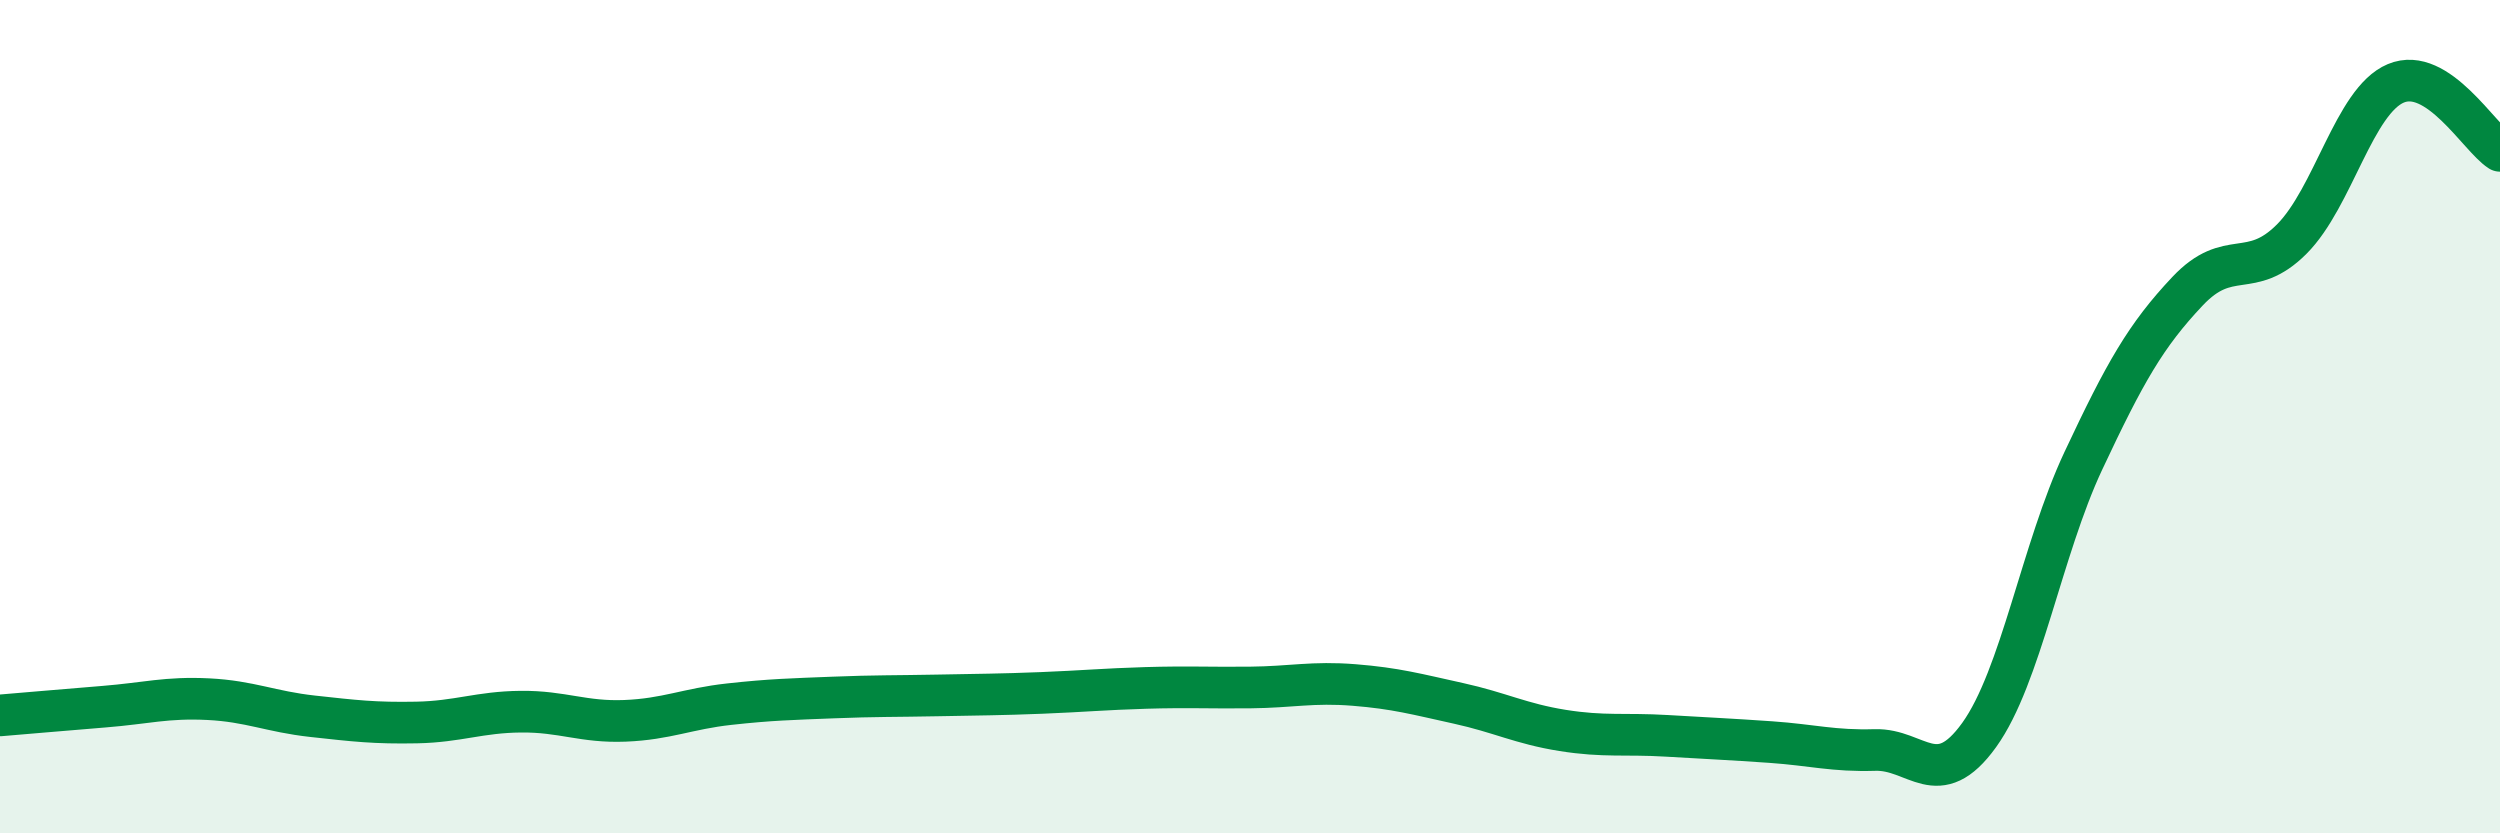
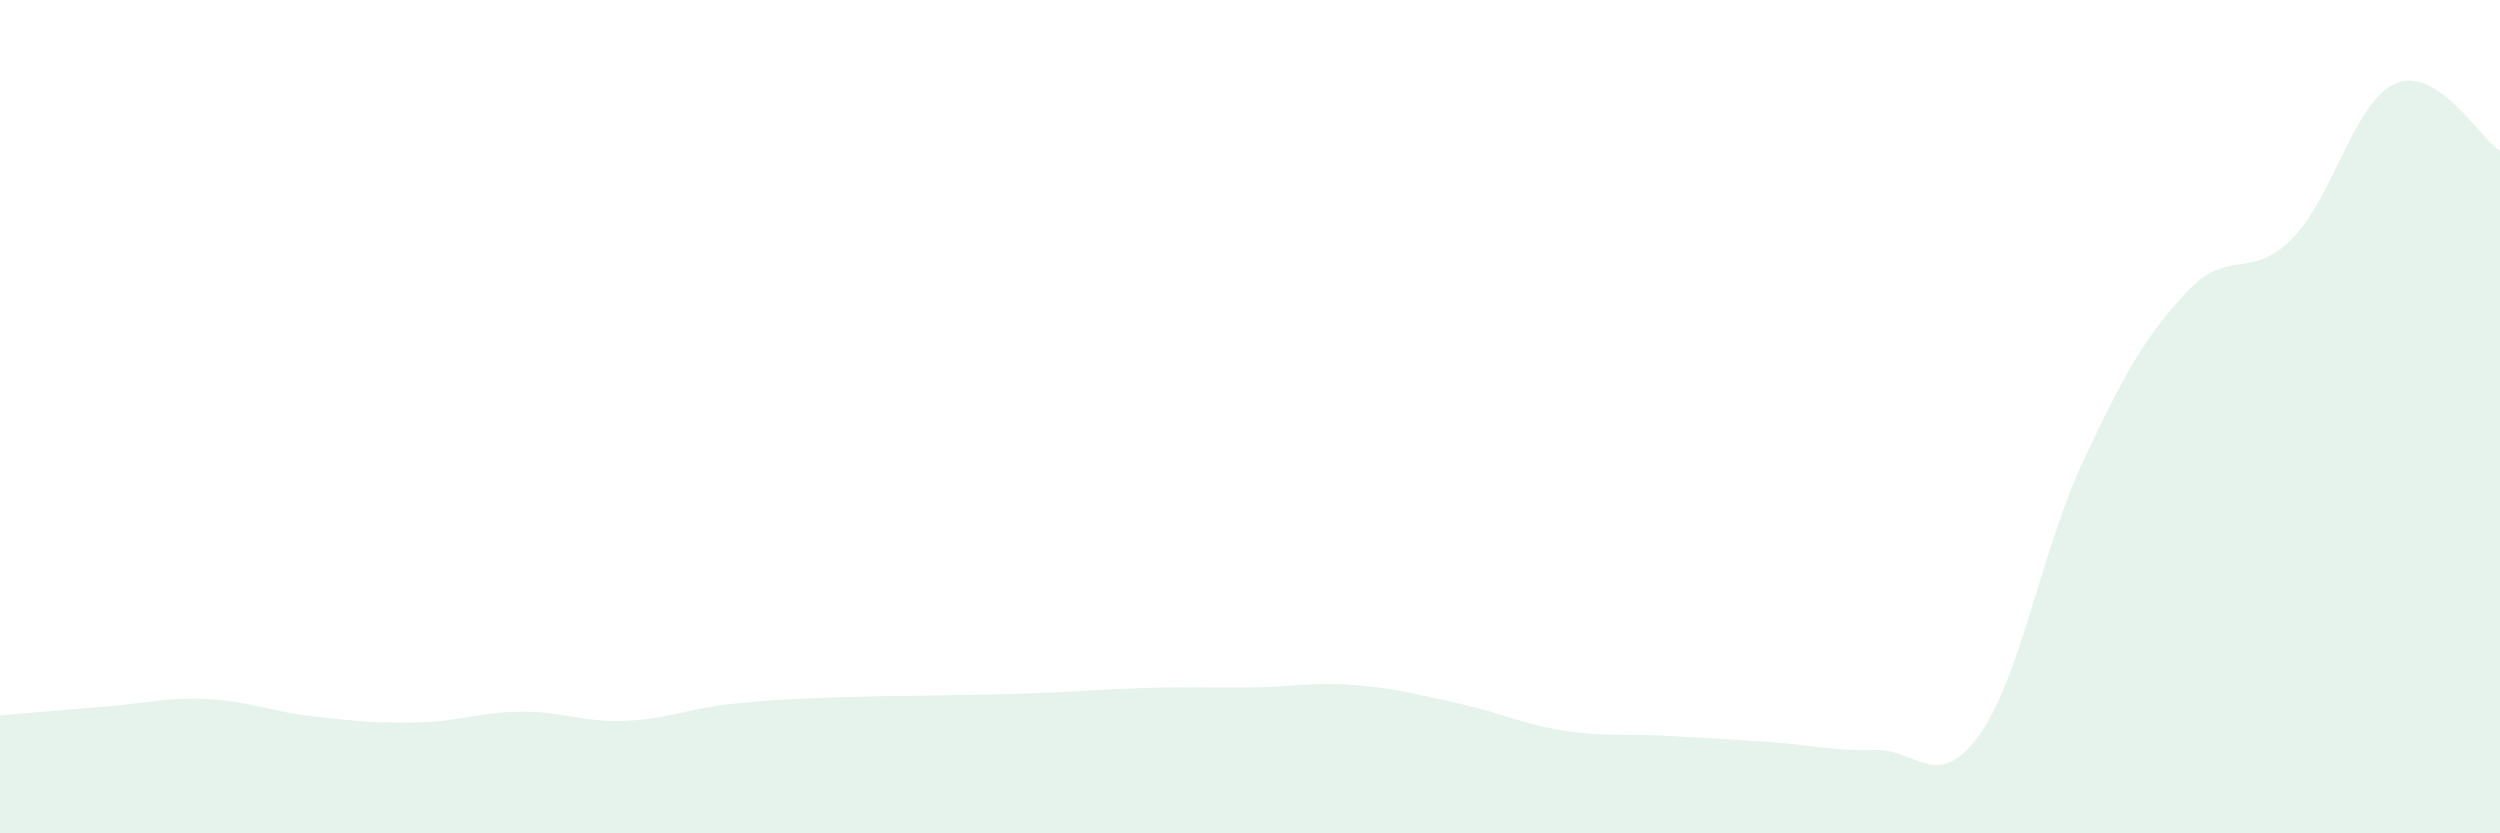
<svg xmlns="http://www.w3.org/2000/svg" width="60" height="20" viewBox="0 0 60 20">
  <path d="M 0,17.17 C 0.5,17.13 1.5,17.04 2.5,16.96 C 3.5,16.88 4,16.73 5,16.78 C 6,16.83 6.5,17.08 7.5,17.19 C 8.5,17.3 9,17.36 10,17.34 C 11,17.32 11.5,17.09 12.5,17.08 C 13.5,17.07 14,17.34 15,17.3 C 16,17.26 16.5,17.01 17.5,16.9 C 18.5,16.79 19,16.78 20,16.74 C 21,16.7 21.5,16.71 22.5,16.69 C 23.5,16.67 24,16.67 25,16.63 C 26,16.59 26.5,16.54 27.5,16.51 C 28.5,16.48 29,16.51 30,16.5 C 31,16.49 31.5,16.36 32.5,16.44 C 33.5,16.52 34,16.66 35,16.88 C 36,17.1 36.5,17.37 37.5,17.53 C 38.5,17.69 39,17.6 40,17.66 C 41,17.72 41.5,17.74 42.5,17.81 C 43.5,17.88 44,18.03 45,18 C 46,17.97 46.5,19.03 47.5,17.64 C 48.5,16.25 49,13.19 50,11.06 C 51,8.93 51.5,8.05 52.5,6.99 C 53.5,5.93 54,6.74 55,5.74 C 56,4.74 56.5,2.42 57.5,2 C 58.5,1.58 59.5,3.3 60,3.62L60 20L0 20Z" fill="#008740" opacity="0.1" stroke-linecap="round" stroke-linejoin="round" />
-   <path d="M 0,17.17 C 0.5,17.13 1.5,17.04 2.5,16.96 C 3.5,16.88 4,16.73 5,16.78 C 6,16.83 6.5,17.08 7.5,17.19 C 8.5,17.3 9,17.36 10,17.34 C 11,17.32 11.5,17.09 12.5,17.08 C 13.5,17.07 14,17.34 15,17.3 C 16,17.26 16.5,17.01 17.5,16.9 C 18.5,16.79 19,16.78 20,16.74 C 21,16.7 21.5,16.71 22.5,16.69 C 23.5,16.67 24,16.67 25,16.63 C 26,16.59 26.5,16.54 27.5,16.51 C 28.5,16.48 29,16.51 30,16.5 C 31,16.49 31.5,16.36 32.5,16.44 C 33.5,16.52 34,16.66 35,16.88 C 36,17.1 36.5,17.37 37.5,17.53 C 38.5,17.69 39,17.6 40,17.66 C 41,17.72 41.5,17.74 42.5,17.81 C 43.5,17.88 44,18.03 45,18 C 46,17.97 46.5,19.03 47.5,17.64 C 48.5,16.25 49,13.19 50,11.06 C 51,8.93 51.5,8.05 52.5,6.99 C 53.5,5.93 54,6.74 55,5.74 C 56,4.74 56.5,2.42 57.5,2 C 58.5,1.58 59.5,3.3 60,3.62" stroke="#008740" stroke-width="1" fill="none" stroke-linecap="round" stroke-linejoin="round" />
</svg>